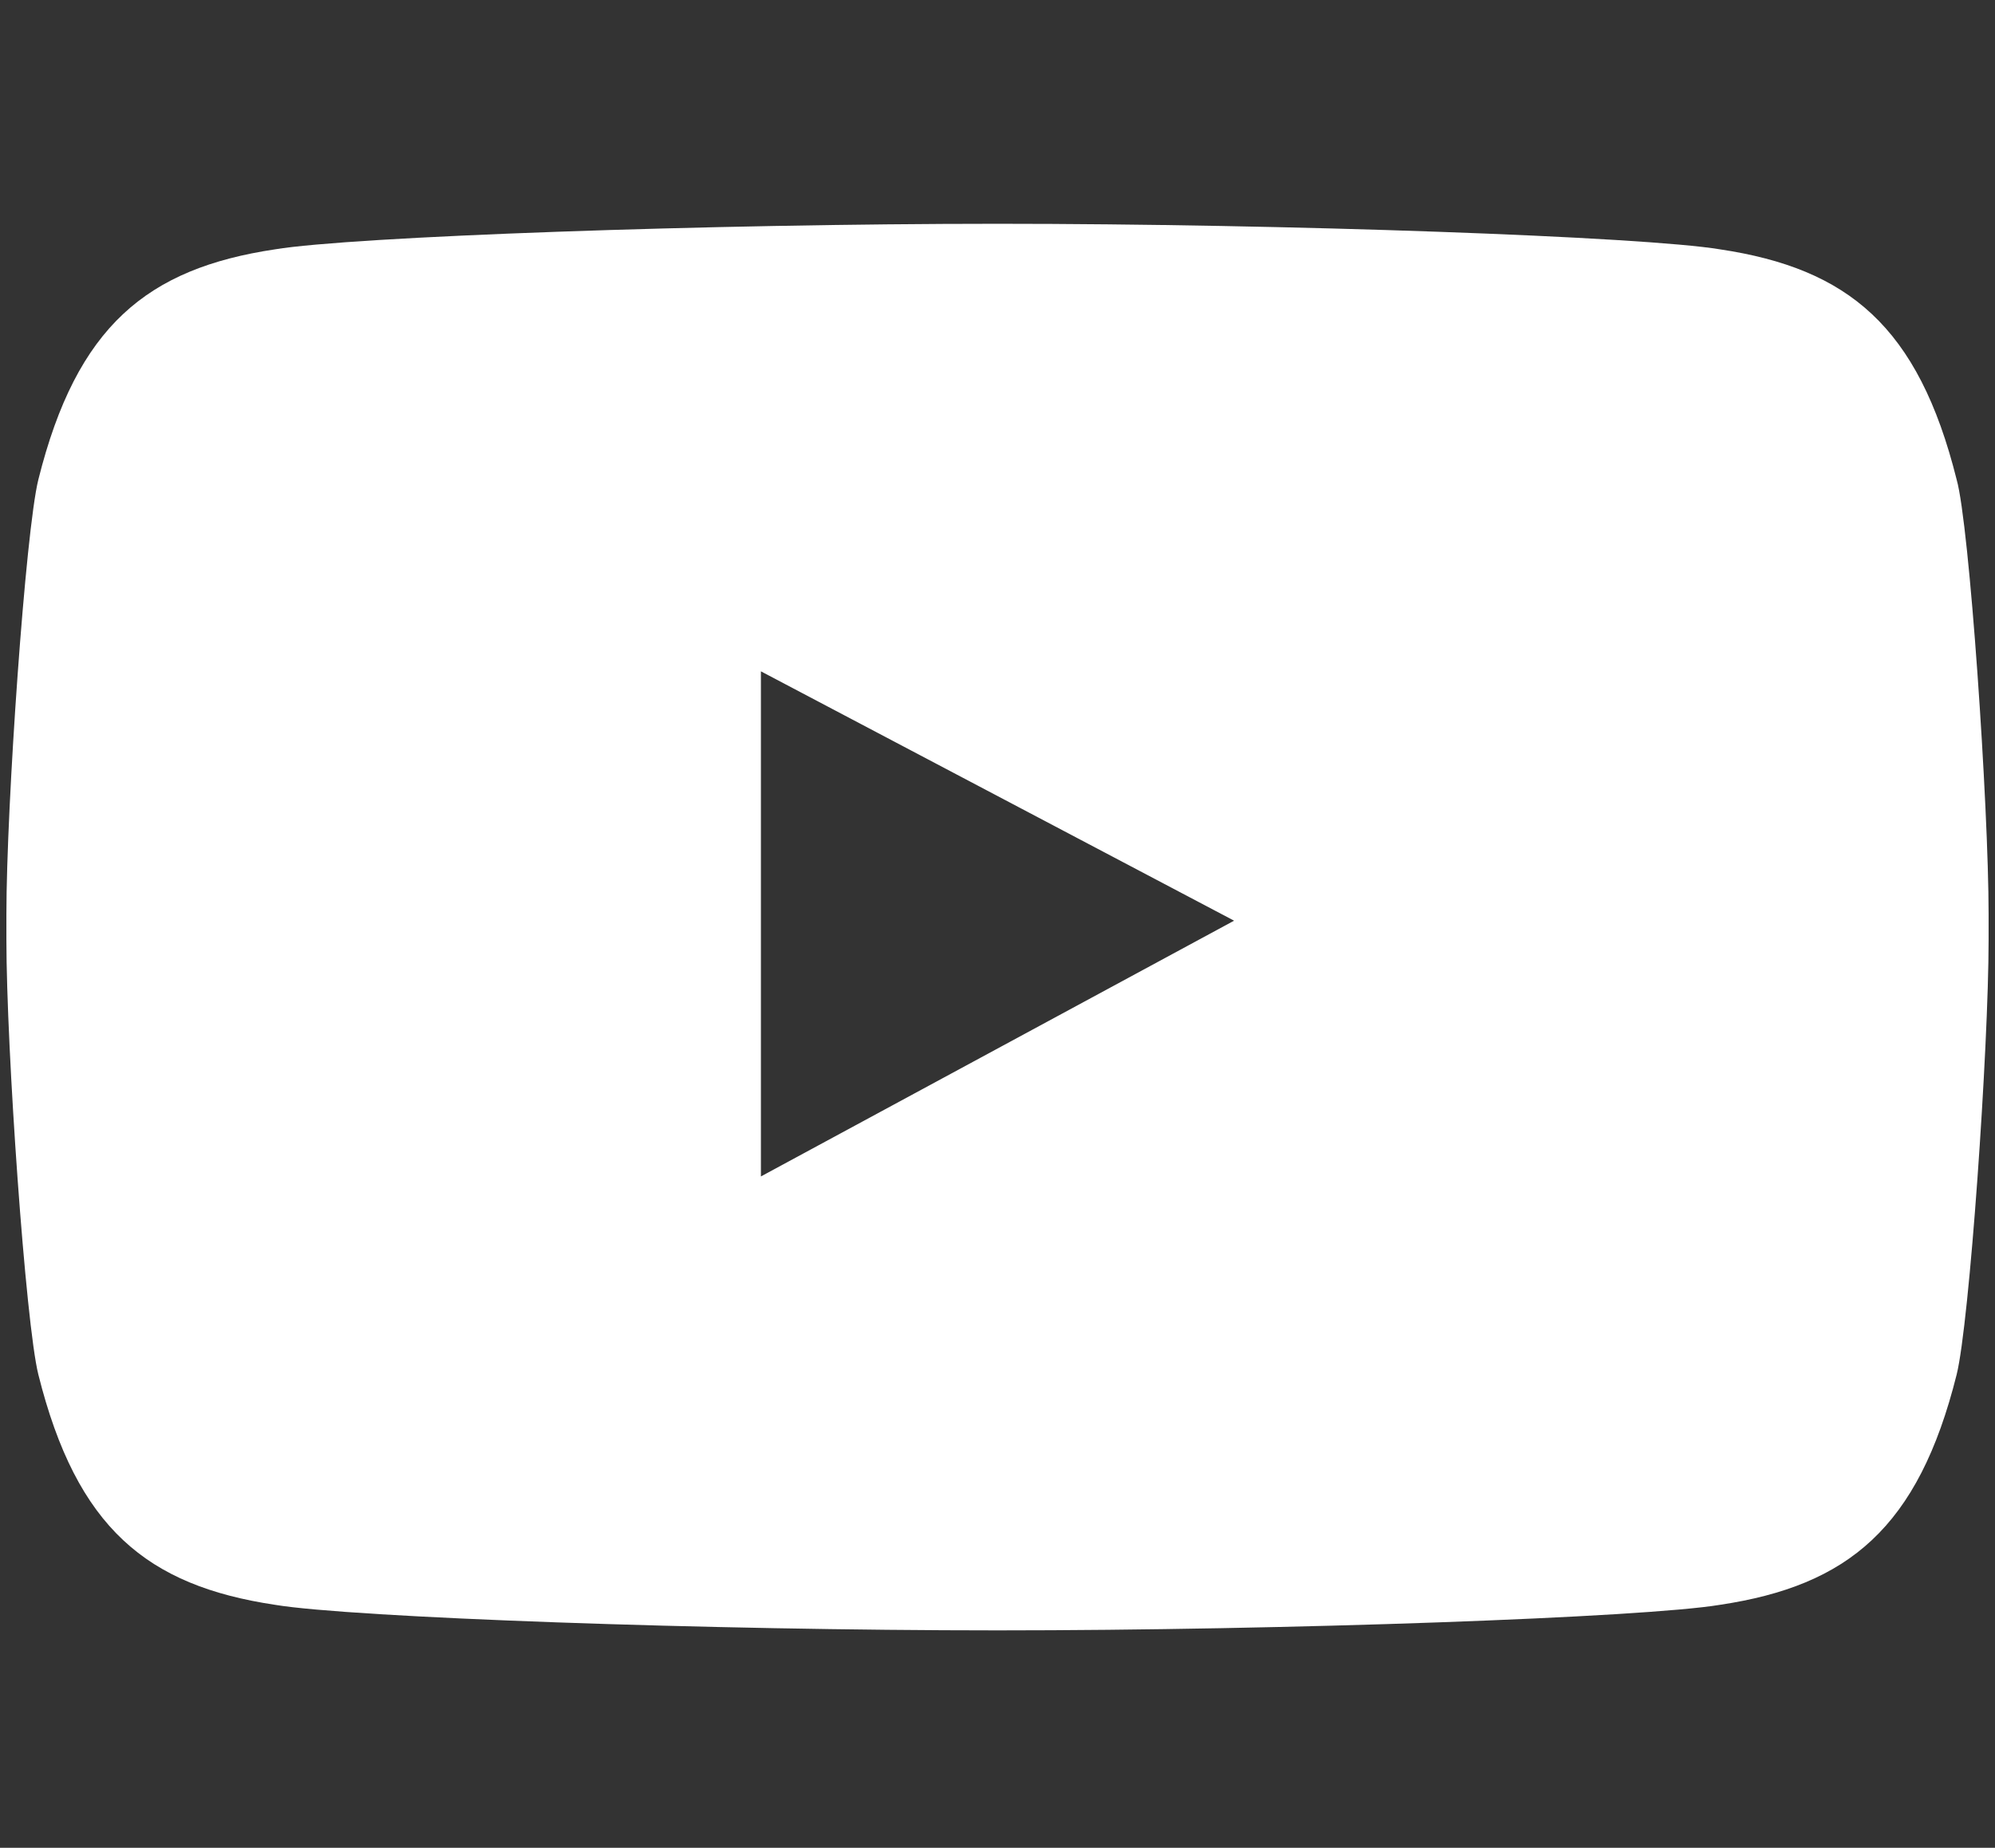
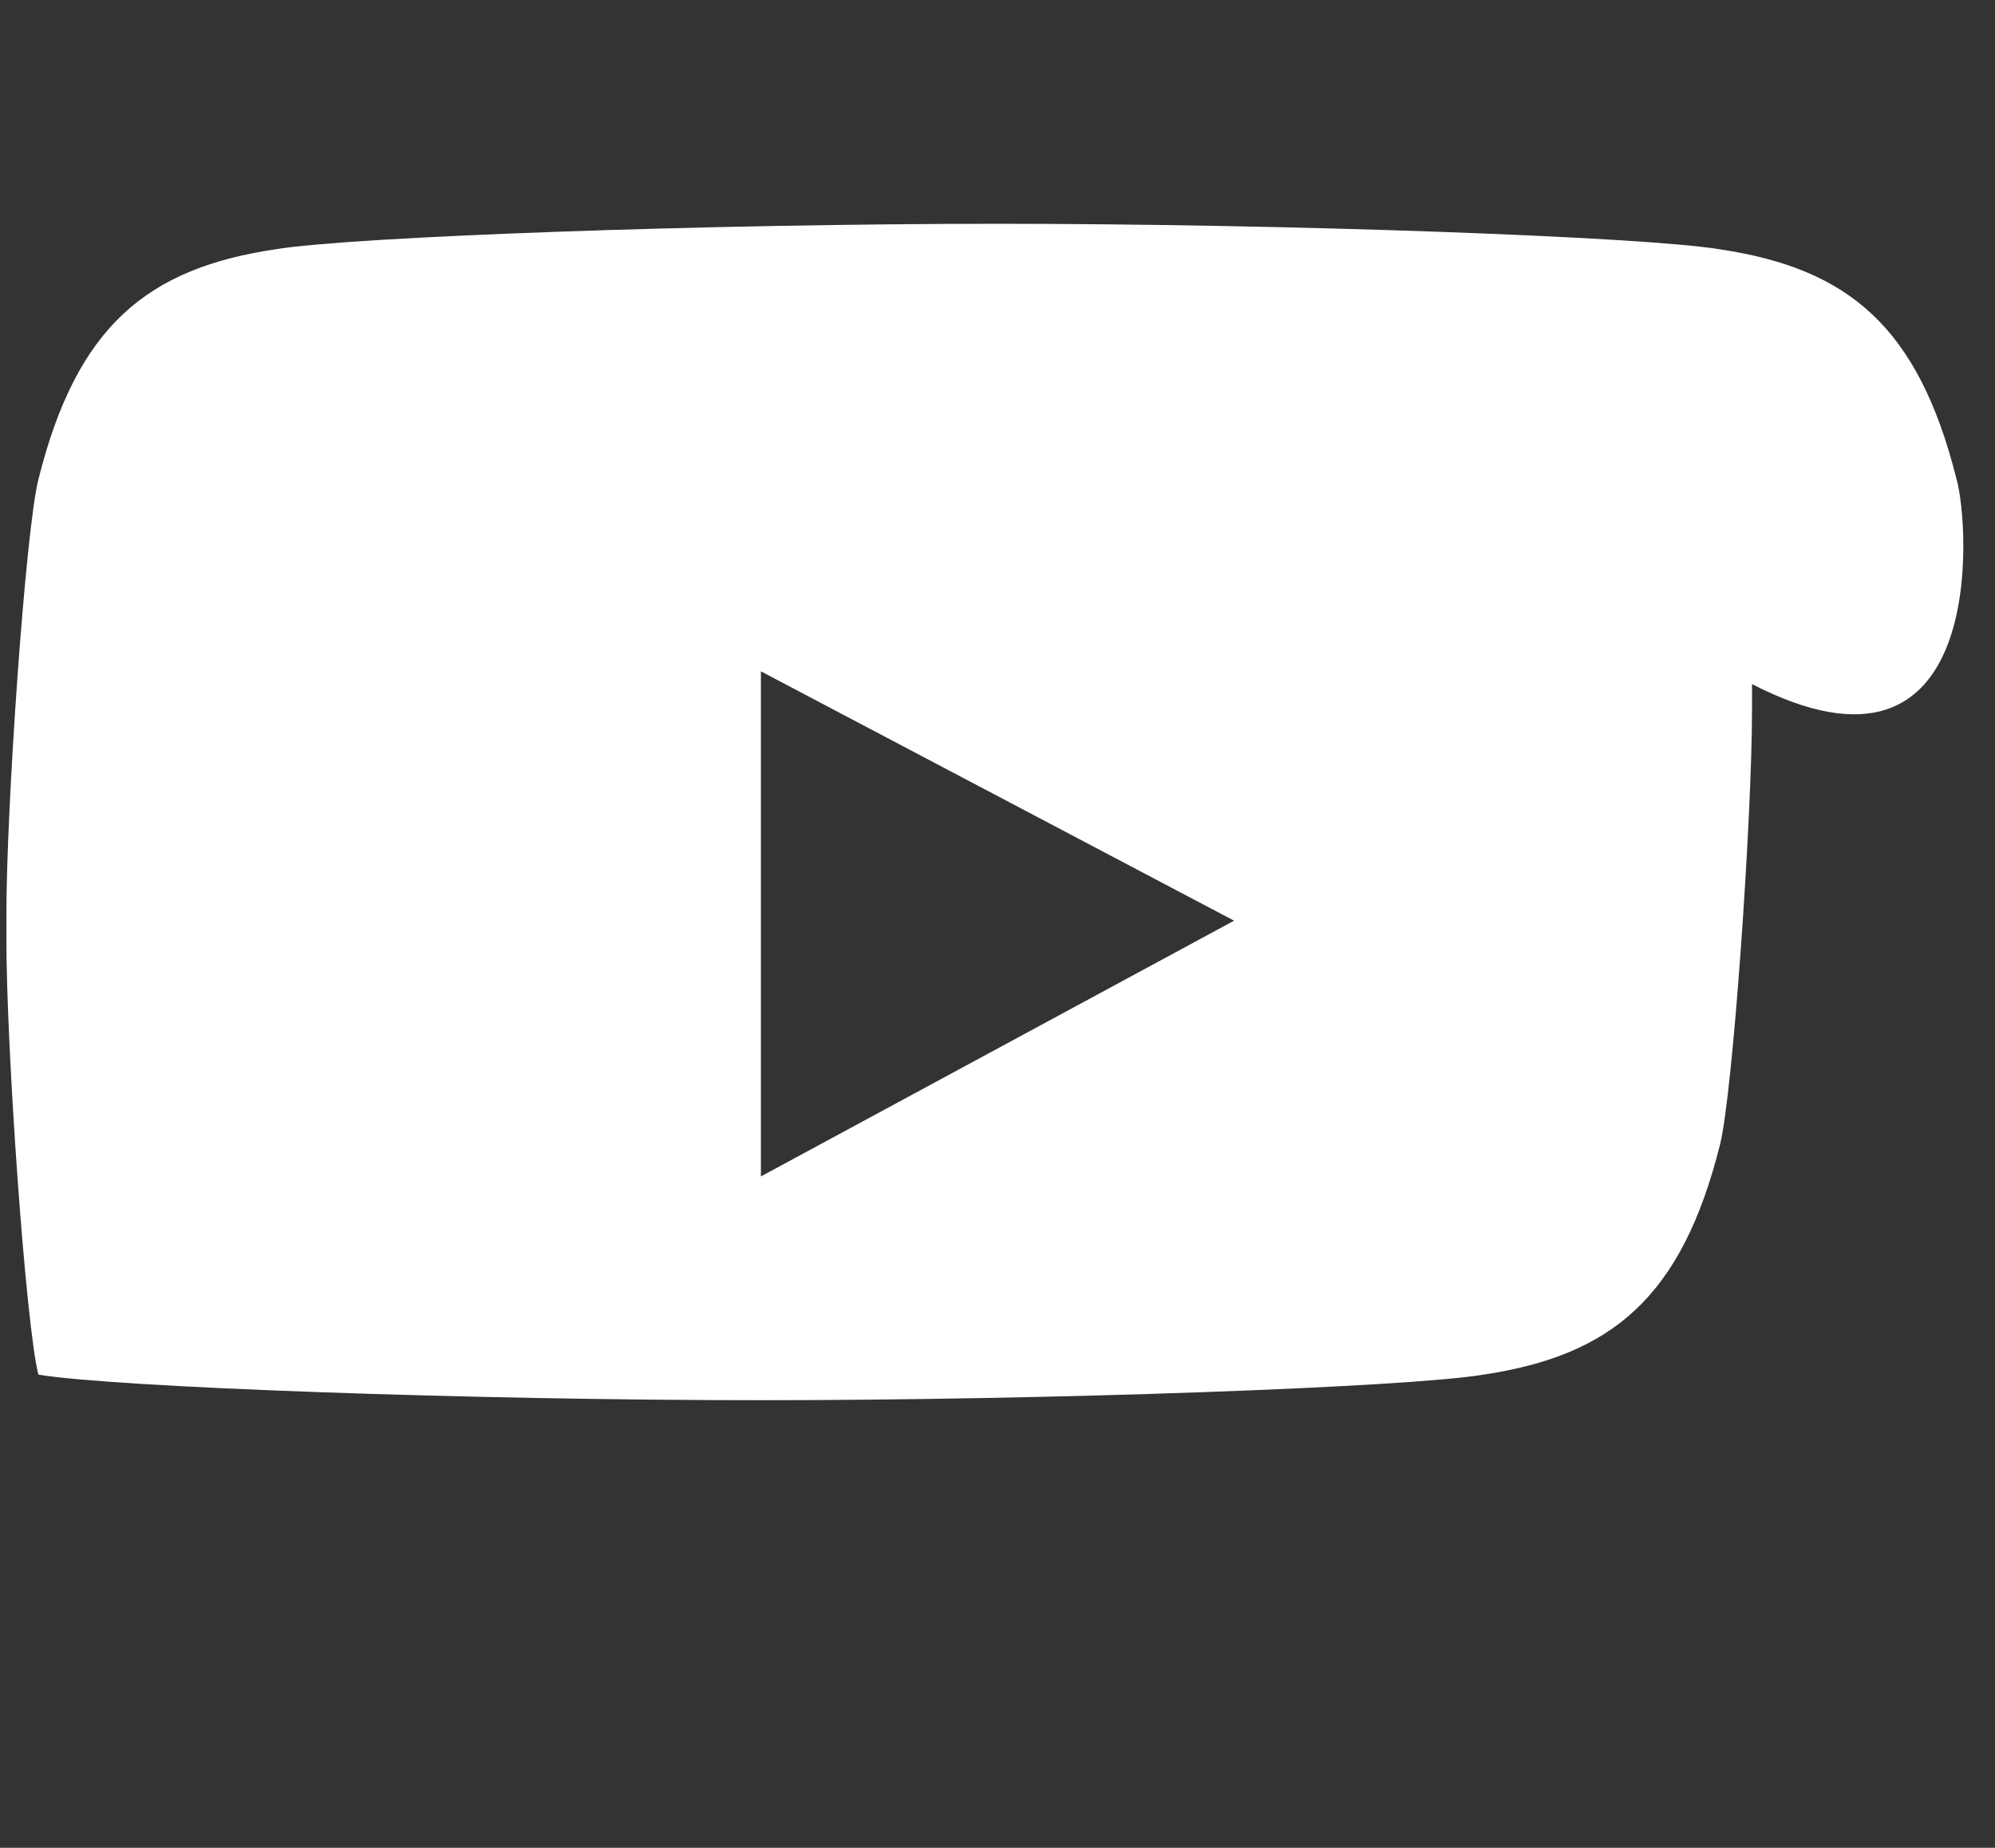
<svg xmlns="http://www.w3.org/2000/svg" version="1.1" id="Layer_1" x="0px" y="0px" viewBox="0 0 31.2 28.9" style="enable-background:new 0 0 31.2 28.9;" xml:space="preserve">
  <rect x="0" y="0" width="31.2" height="28.9" fill="#333333" stroke="none" />
  <style type="text/css">
	.st0{fill:#FFFFFF;}
</style>
-   <path class="st0" d="M30.6,7.5c-0.6-2.4-1.7-3.3-3.7-3.6c-1.2-0.2-6.8-0.4-11.3-0.4c-4.5,0-10.1,0.2-11.3,0.4  c-2,0.3-3.1,1.2-3.7,3.6c-0.2,0.8-0.5,5.1-0.5,6.8v0.4c0,1.7,0.3,6,0.5,6.8c0.6,2.4,1.7,3.3,3.7,3.6c1.2,0.2,6.8,0.4,11.3,0.4l0,0  c4.5,0,10.1-0.2,11.3-0.4c2-0.3,3.1-1.2,3.7-3.6c0.2-0.8,0.5-5.1,0.5-6.8v-0.4C31.1,12.6,30.8,8.2,30.6,7.5z M11.9,18.4v-7.9  l7.4,3.9L11.9,18.4z" />
+   <path class="st0" d="M30.6,7.5c-0.6-2.4-1.7-3.3-3.7-3.6c-1.2-0.2-6.8-0.4-11.3-0.4c-4.5,0-10.1,0.2-11.3,0.4  c-2,0.3-3.1,1.2-3.7,3.6c-0.2,0.8-0.5,5.1-0.5,6.8v0.4c0,1.7,0.3,6,0.5,6.8c1.2,0.2,6.8,0.4,11.3,0.4l0,0  c4.5,0,10.1-0.2,11.3-0.4c2-0.3,3.1-1.2,3.7-3.6c0.2-0.8,0.5-5.1,0.5-6.8v-0.4C31.1,12.6,30.8,8.2,30.6,7.5z M11.9,18.4v-7.9  l7.4,3.9L11.9,18.4z" />
</svg>